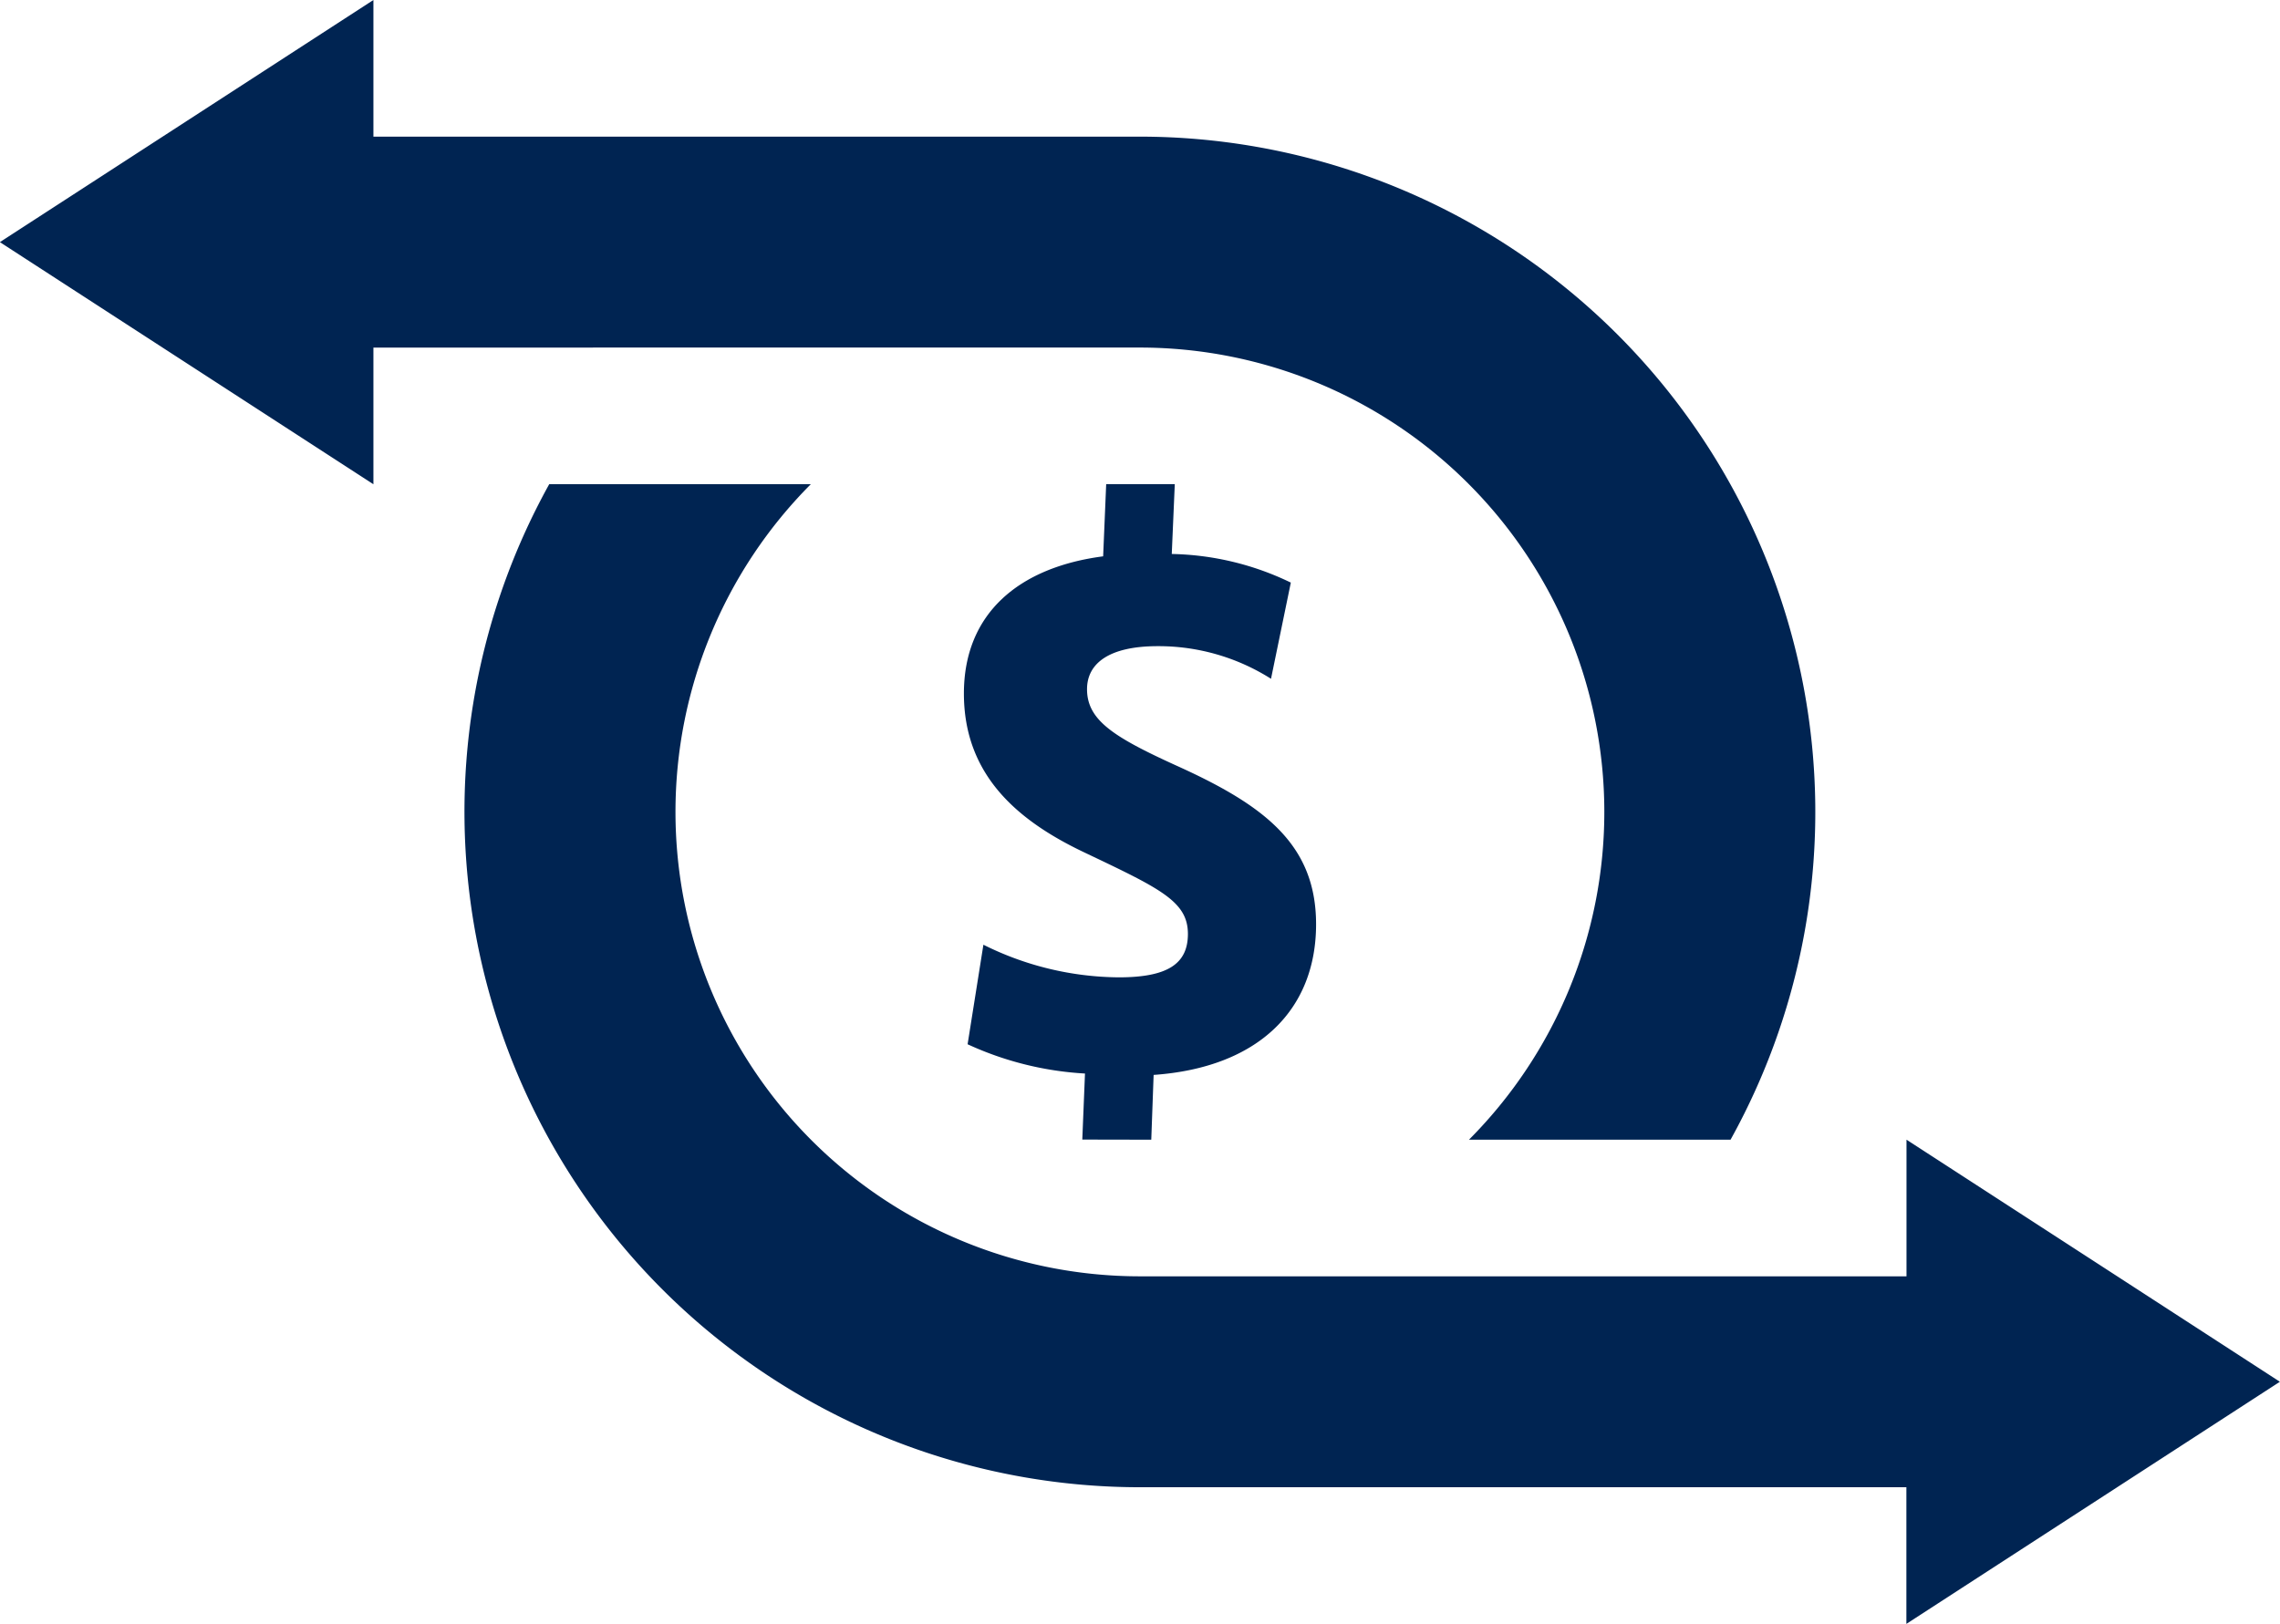
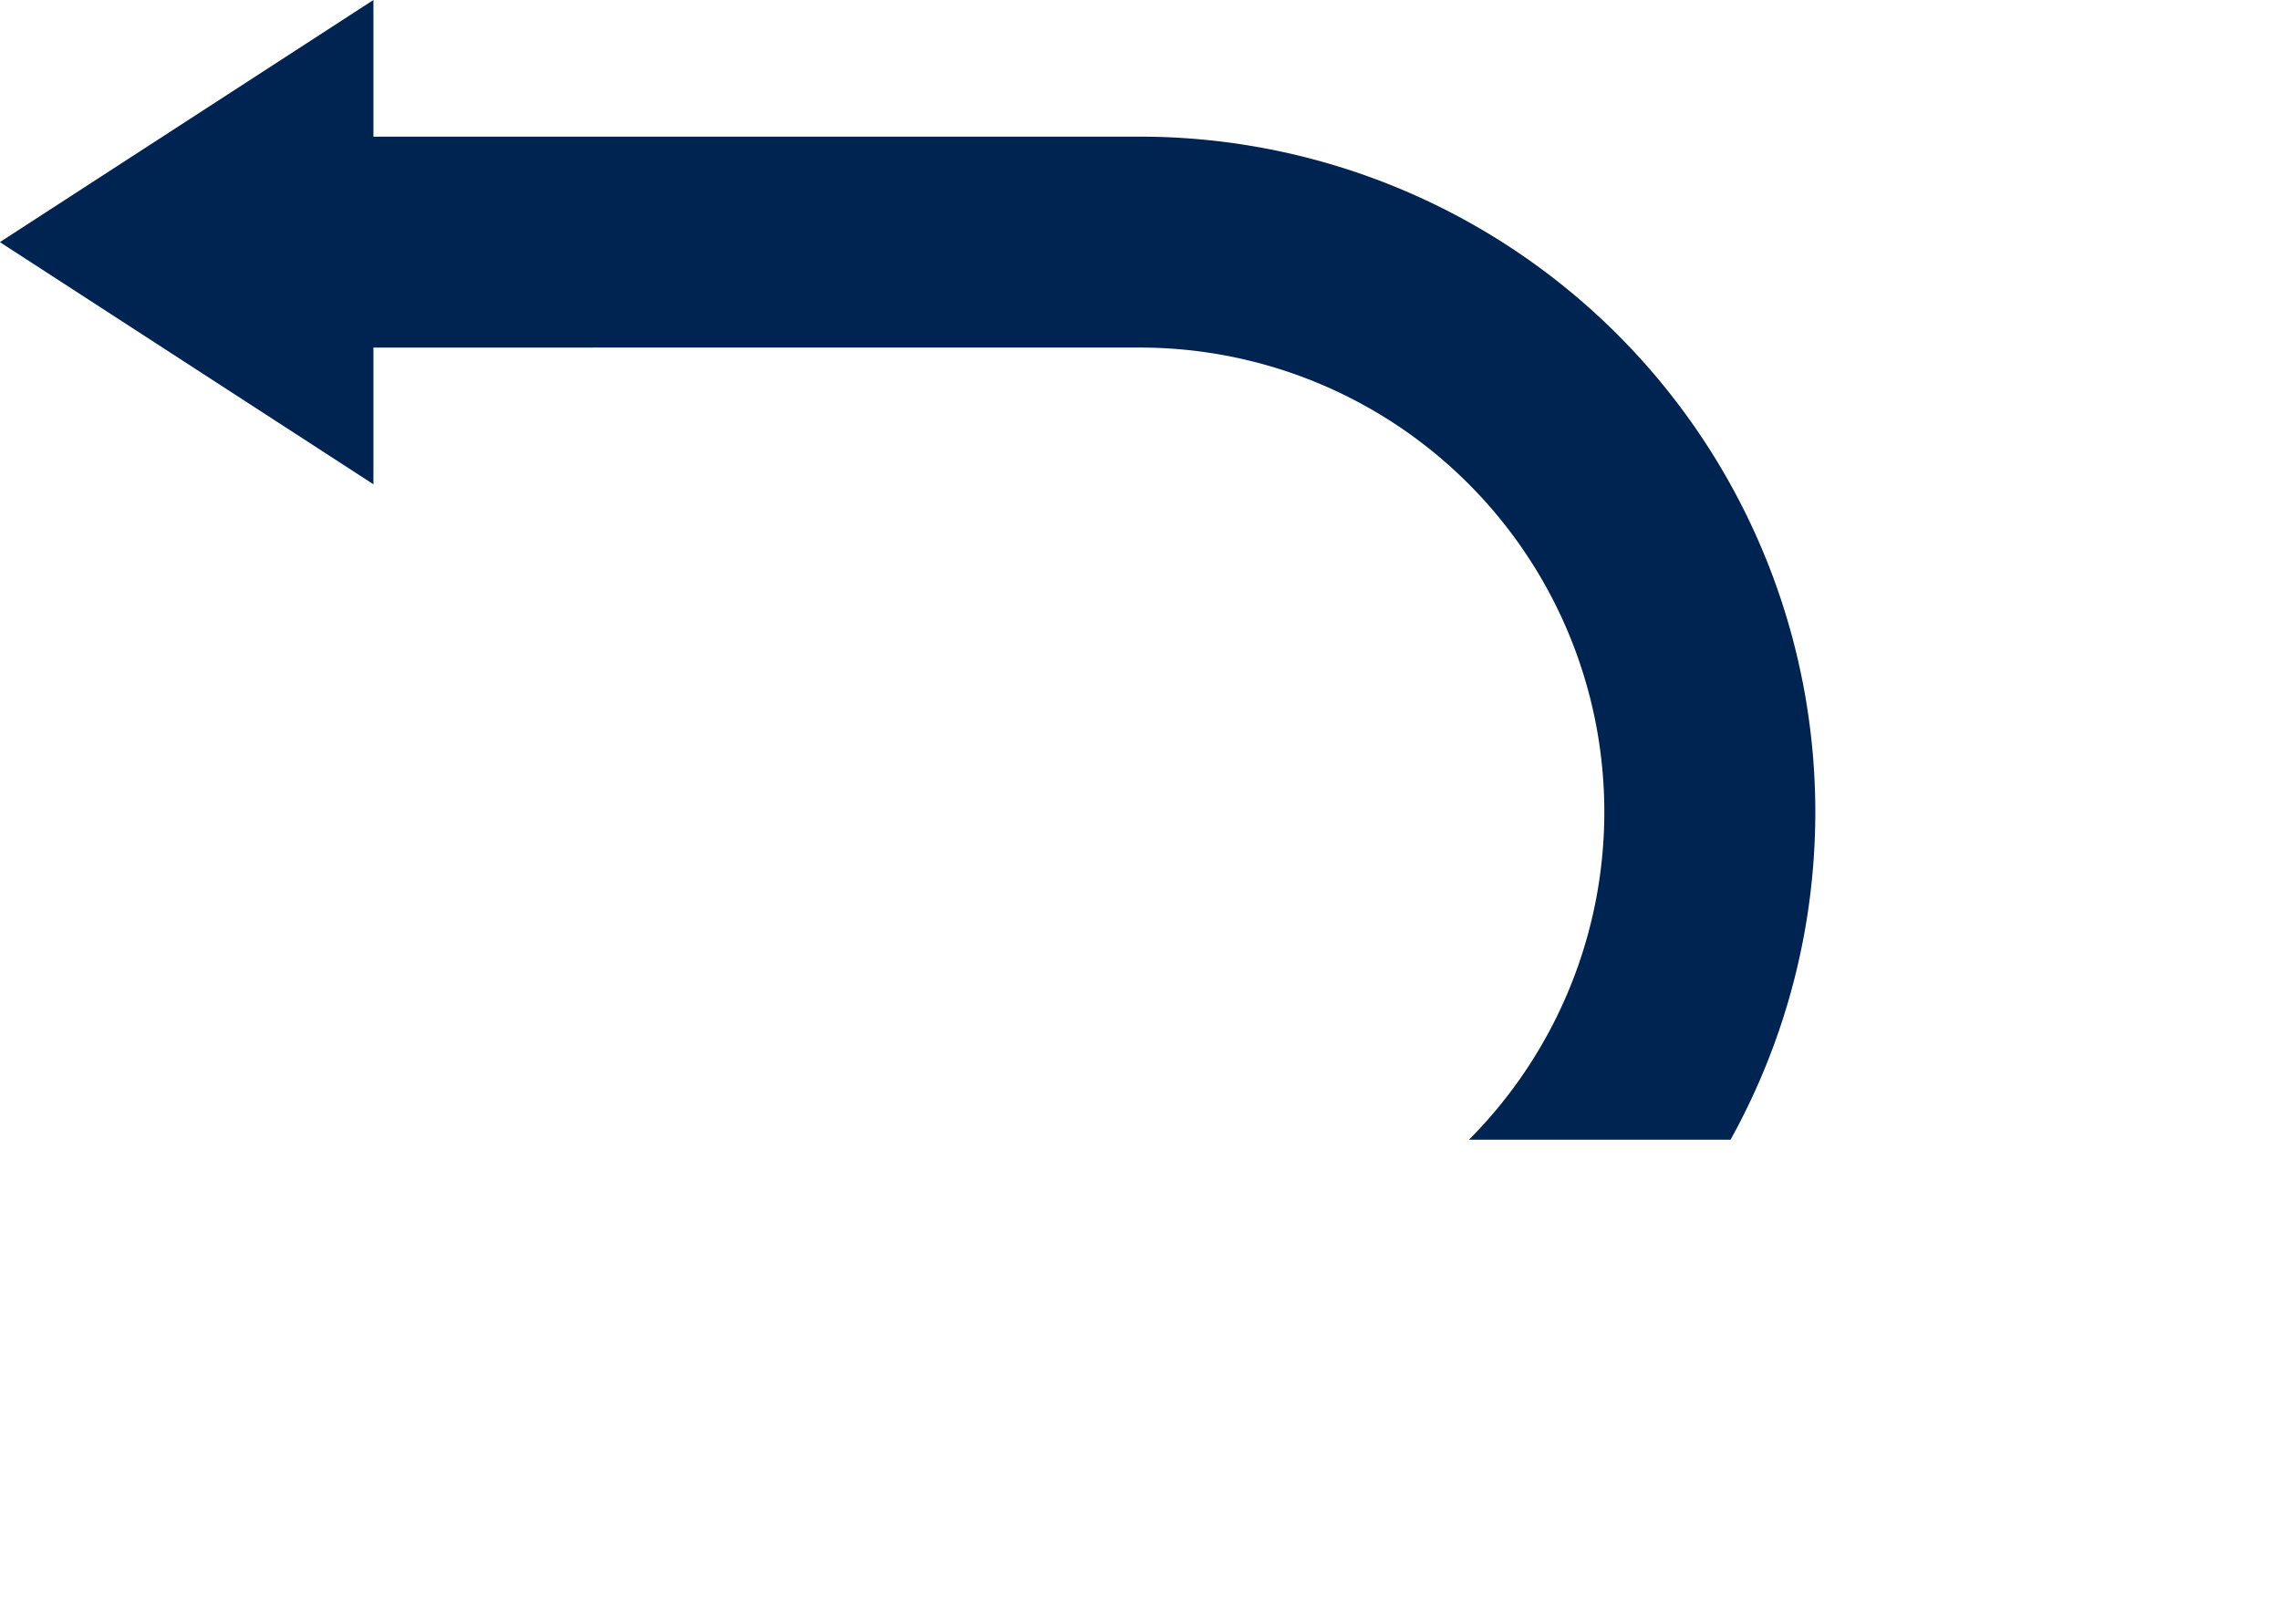
<svg xmlns="http://www.w3.org/2000/svg" width="103.566" height="73.775" viewBox="0 0 103.566 73.775">
  <g id="Group_56" data-name="Group 56" transform="translate(-1249.822 -1575.905)">
    <g id="Group_55" data-name="Group 55">
-       <path id="Path_169" data-name="Path 169" d="M1344.905,1633.182l-8.483-5.5v6.208H1301.6a21.1,21.1,0,0,1-14.947-35.988h-11.883a30.688,30.688,0,0,0,26.83,45.57h34.817v6.208l8.483-5.5,8.483-5.5Z" fill="#002452" />
      <path id="Path_170" data-name="Path 170" d="M1279.332,1591.695H1301.6a21.1,21.1,0,0,1,14.948,35.988h11.882a30.688,30.688,0,0,0-26.83-45.57h-34.816v-6.208l-8.484,5.5-8.483,5.5,8.483,5.5,8.484,5.5v-6.208Z" fill="#002452" />
-       <path id="Path_171" data-name="Path 171" d="M1302.117,1627.683l.107-2.943c4.766-.336,7.379-2.964,7.379-6.845,0-3.651-2.383-5.423-6.386-7.226-2.811-1.283-4.018-2.047-4.018-3.453,0-1.176,1.008-1.955,3.208-1.955a9.546,9.546,0,0,1,5.149,1.482l.9-4.37a12.934,12.934,0,0,0-5.408-1.3l.137-3.172h-3.116l-.138,3.279c-3.834.5-6.325,2.6-6.325,6.233,0,3.743,2.491,5.8,5.454,7.211,3.468,1.65,4.721,2.231,4.721,3.712,0,1.375-.947,1.971-3.147,1.971a13.978,13.978,0,0,1-6.142-1.482l-.718,4.522a14.706,14.706,0,0,0,5.332,1.33l-.122,3Z" fill="#002452" />
    </g>
  </g>
</svg>